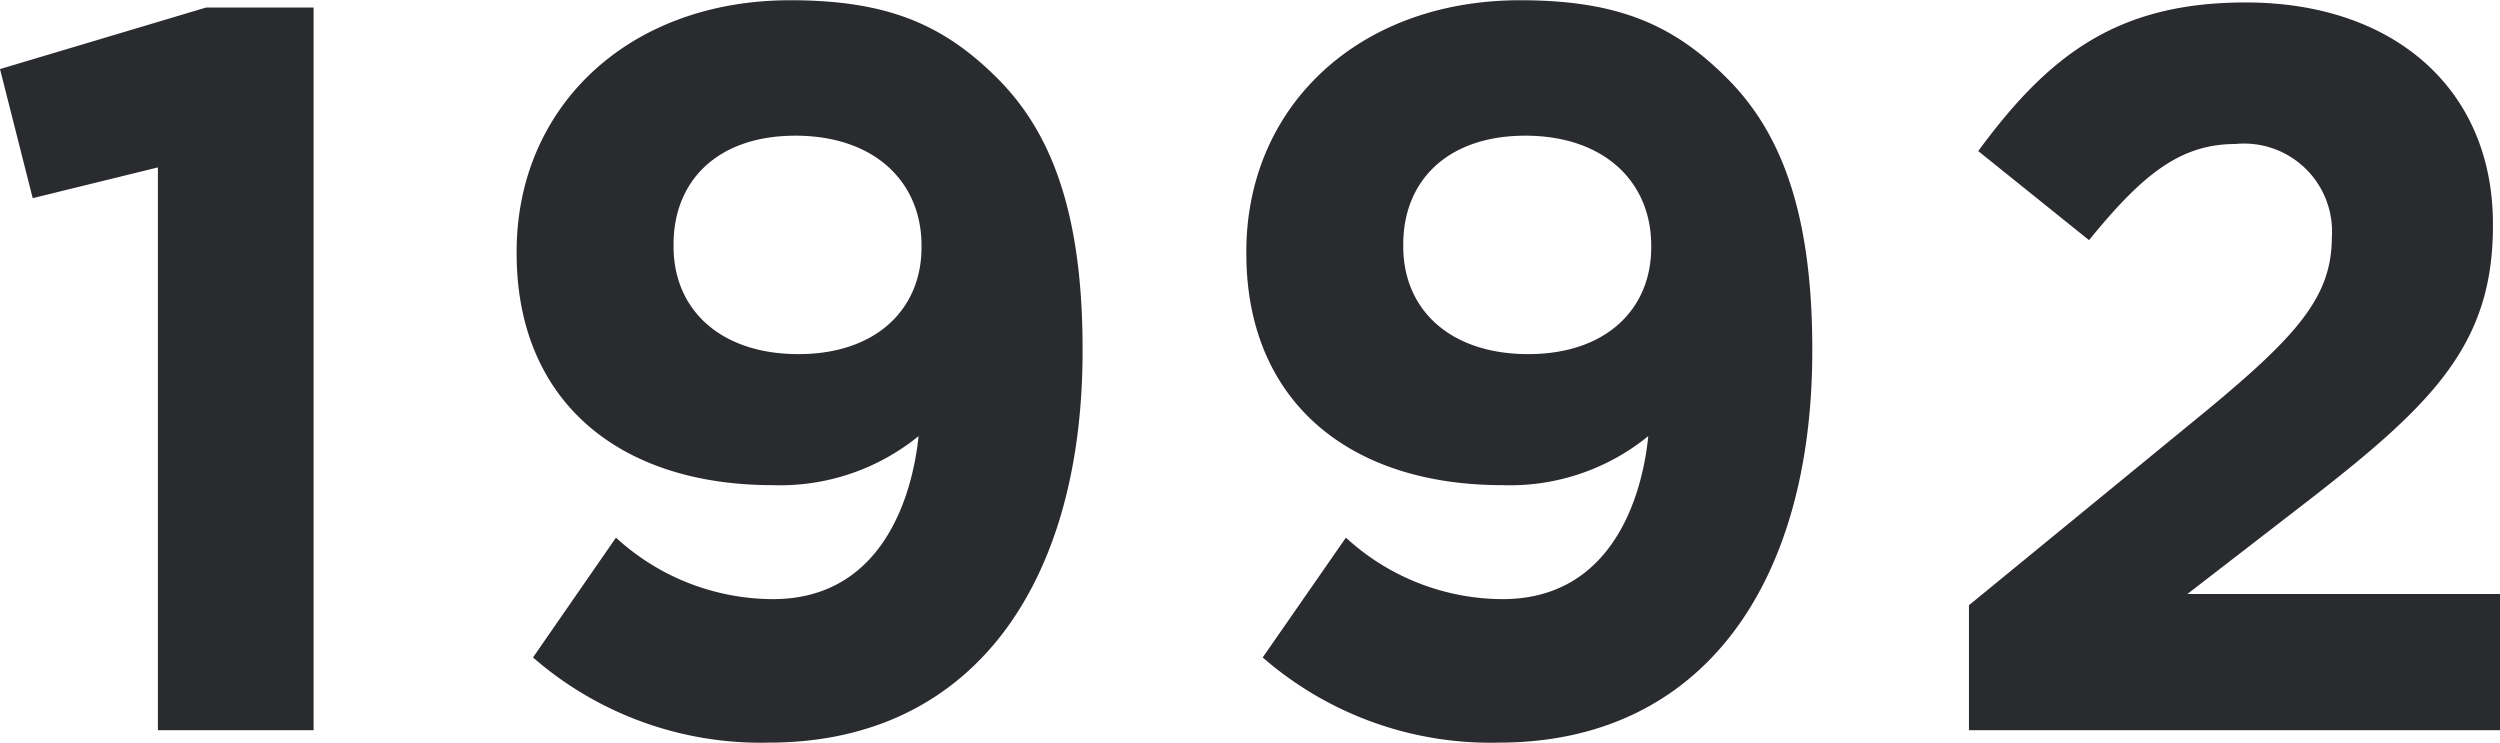
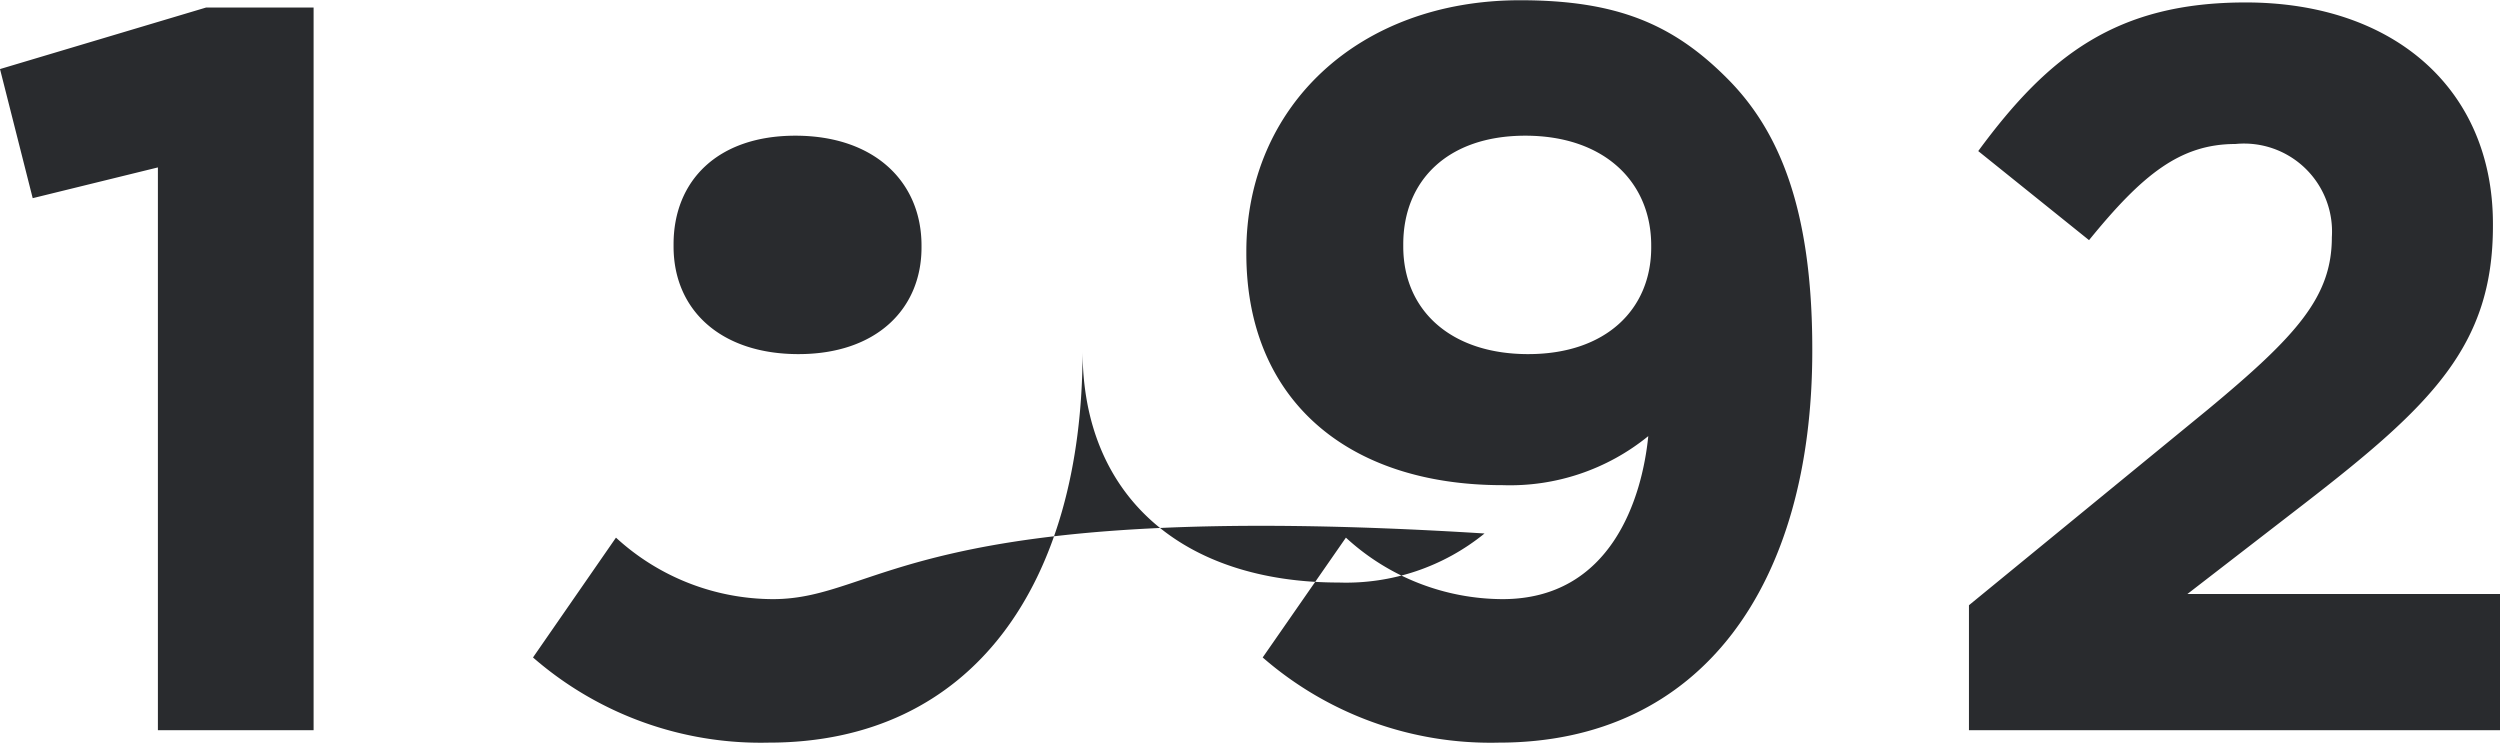
<svg xmlns="http://www.w3.org/2000/svg" id="_1992" data-name="1992" width="102.44" height="30.44" viewBox="0 0 102.44 30.44">
  <defs>
    <style>
      .cls-1 {
        fill: #292b2e;
        fill-rule: evenodd;
      }
    </style>
  </defs>
-   <path id="_1992-2" data-name="1992" class="cls-1" d="M1483.19,6178.98h6.38v-29.61h-4.41l-8.44,2.52,1.34,5.29,5.13-1.26v23.06Zm25.2-5.37a9.546,9.546,0,0,1-6.43-2.52l-3.4,4.91a14.206,14.206,0,0,0,9.66,3.49c8.36,0,12.86-6.51,12.86-16.05v-0.08c0-5.8-1.39-8.99-3.49-11.09-2.23-2.23-4.54-3.2-8.49-3.2-6.63,0-11.21,4.37-11.21,10.3v0.08c0,5.97,4.11,9.49,10.5,9.49a8.99,8.99,0,0,0,5.97-2.01C1514.1,6169.45,1512.84,6173.61,1508.39,6173.61Zm1.05-10.04c-3.19,0-5.12-1.81-5.12-4.41v-0.09c0-2.6,1.8-4.45,4.99-4.45,3.24,0,5.17,1.89,5.17,4.5v0.08C1514.48,6161.72,1512.63,6163.57,1509.44,6163.57Zm28.85,10.04a9.522,9.522,0,0,1-6.42-2.52l-3.41,4.91a14.214,14.214,0,0,0,9.67,3.49c8.35,0,12.85-6.51,12.85-16.05v-0.08c0-5.8-1.39-8.99-3.49-11.09-2.22-2.23-4.53-3.2-8.48-3.2-6.64,0-11.22,4.37-11.22,10.3v0.08c0,5.97,4.12,9.49,10.5,9.49a8.971,8.971,0,0,0,5.97-2.01C1544.01,6169.45,1542.75,6173.61,1538.29,6173.61Zm1.05-10.04c-3.19,0-5.12-1.81-5.12-4.41v-0.09c0-2.6,1.81-4.45,5-4.45,3.23,0,5.16,1.89,5.16,4.5v0.08C1544.38,6161.72,1542.54,6163.57,1539.34,6163.57Zm18.06,15.41h21.76v-5.58h-12.81l4.79-3.7c5.21-4.03,7.73-6.47,7.73-11.38v-0.09c0-5.5-4.04-9.07-10.13-9.07-5.25,0-8.06,2.14-10.96,6.09l4.54,3.65c2.18-2.68,3.73-3.94,6-3.94a3.605,3.605,0,0,1,3.95,3.82c0,2.44-1.43,4.03-5.08,7.06l-9.79,8.02v5.12Z" transform="translate(-1476.72 -6149.06)" />
+   <path id="_1992-2" data-name="1992" class="cls-1" d="M1483.19,6178.98h6.38v-29.61h-4.41l-8.44,2.52,1.34,5.29,5.13-1.26v23.06Zm25.2-5.37a9.546,9.546,0,0,1-6.43-2.52l-3.4,4.91a14.206,14.206,0,0,0,9.66,3.49c8.36,0,12.86-6.51,12.86-16.05v-0.08v0.08c0,5.97,4.11,9.49,10.5,9.49a8.99,8.99,0,0,0,5.97-2.01C1514.1,6169.45,1512.84,6173.61,1508.39,6173.61Zm1.05-10.04c-3.19,0-5.12-1.81-5.12-4.41v-0.09c0-2.6,1.8-4.45,4.99-4.45,3.24,0,5.17,1.89,5.17,4.5v0.08C1514.48,6161.72,1512.63,6163.57,1509.44,6163.57Zm28.85,10.04a9.522,9.522,0,0,1-6.42-2.52l-3.41,4.91a14.214,14.214,0,0,0,9.67,3.49c8.35,0,12.85-6.51,12.85-16.05v-0.08c0-5.8-1.39-8.99-3.49-11.09-2.22-2.23-4.53-3.2-8.48-3.2-6.64,0-11.22,4.37-11.22,10.3v0.08c0,5.97,4.12,9.49,10.5,9.49a8.971,8.971,0,0,0,5.97-2.01C1544.01,6169.45,1542.75,6173.61,1538.29,6173.61Zm1.05-10.04c-3.19,0-5.12-1.81-5.12-4.41v-0.09c0-2.6,1.81-4.45,5-4.45,3.23,0,5.16,1.89,5.16,4.5v0.08C1544.38,6161.72,1542.54,6163.57,1539.34,6163.57Zm18.06,15.41h21.76v-5.58h-12.81l4.79-3.7c5.21-4.03,7.73-6.47,7.73-11.38v-0.09c0-5.5-4.04-9.07-10.13-9.07-5.25,0-8.06,2.14-10.96,6.09l4.54,3.65c2.18-2.68,3.73-3.94,6-3.94a3.605,3.605,0,0,1,3.95,3.82c0,2.44-1.43,4.03-5.08,7.06l-9.79,8.02v5.12Z" transform="translate(-1476.72 -6149.06)" />
</svg>